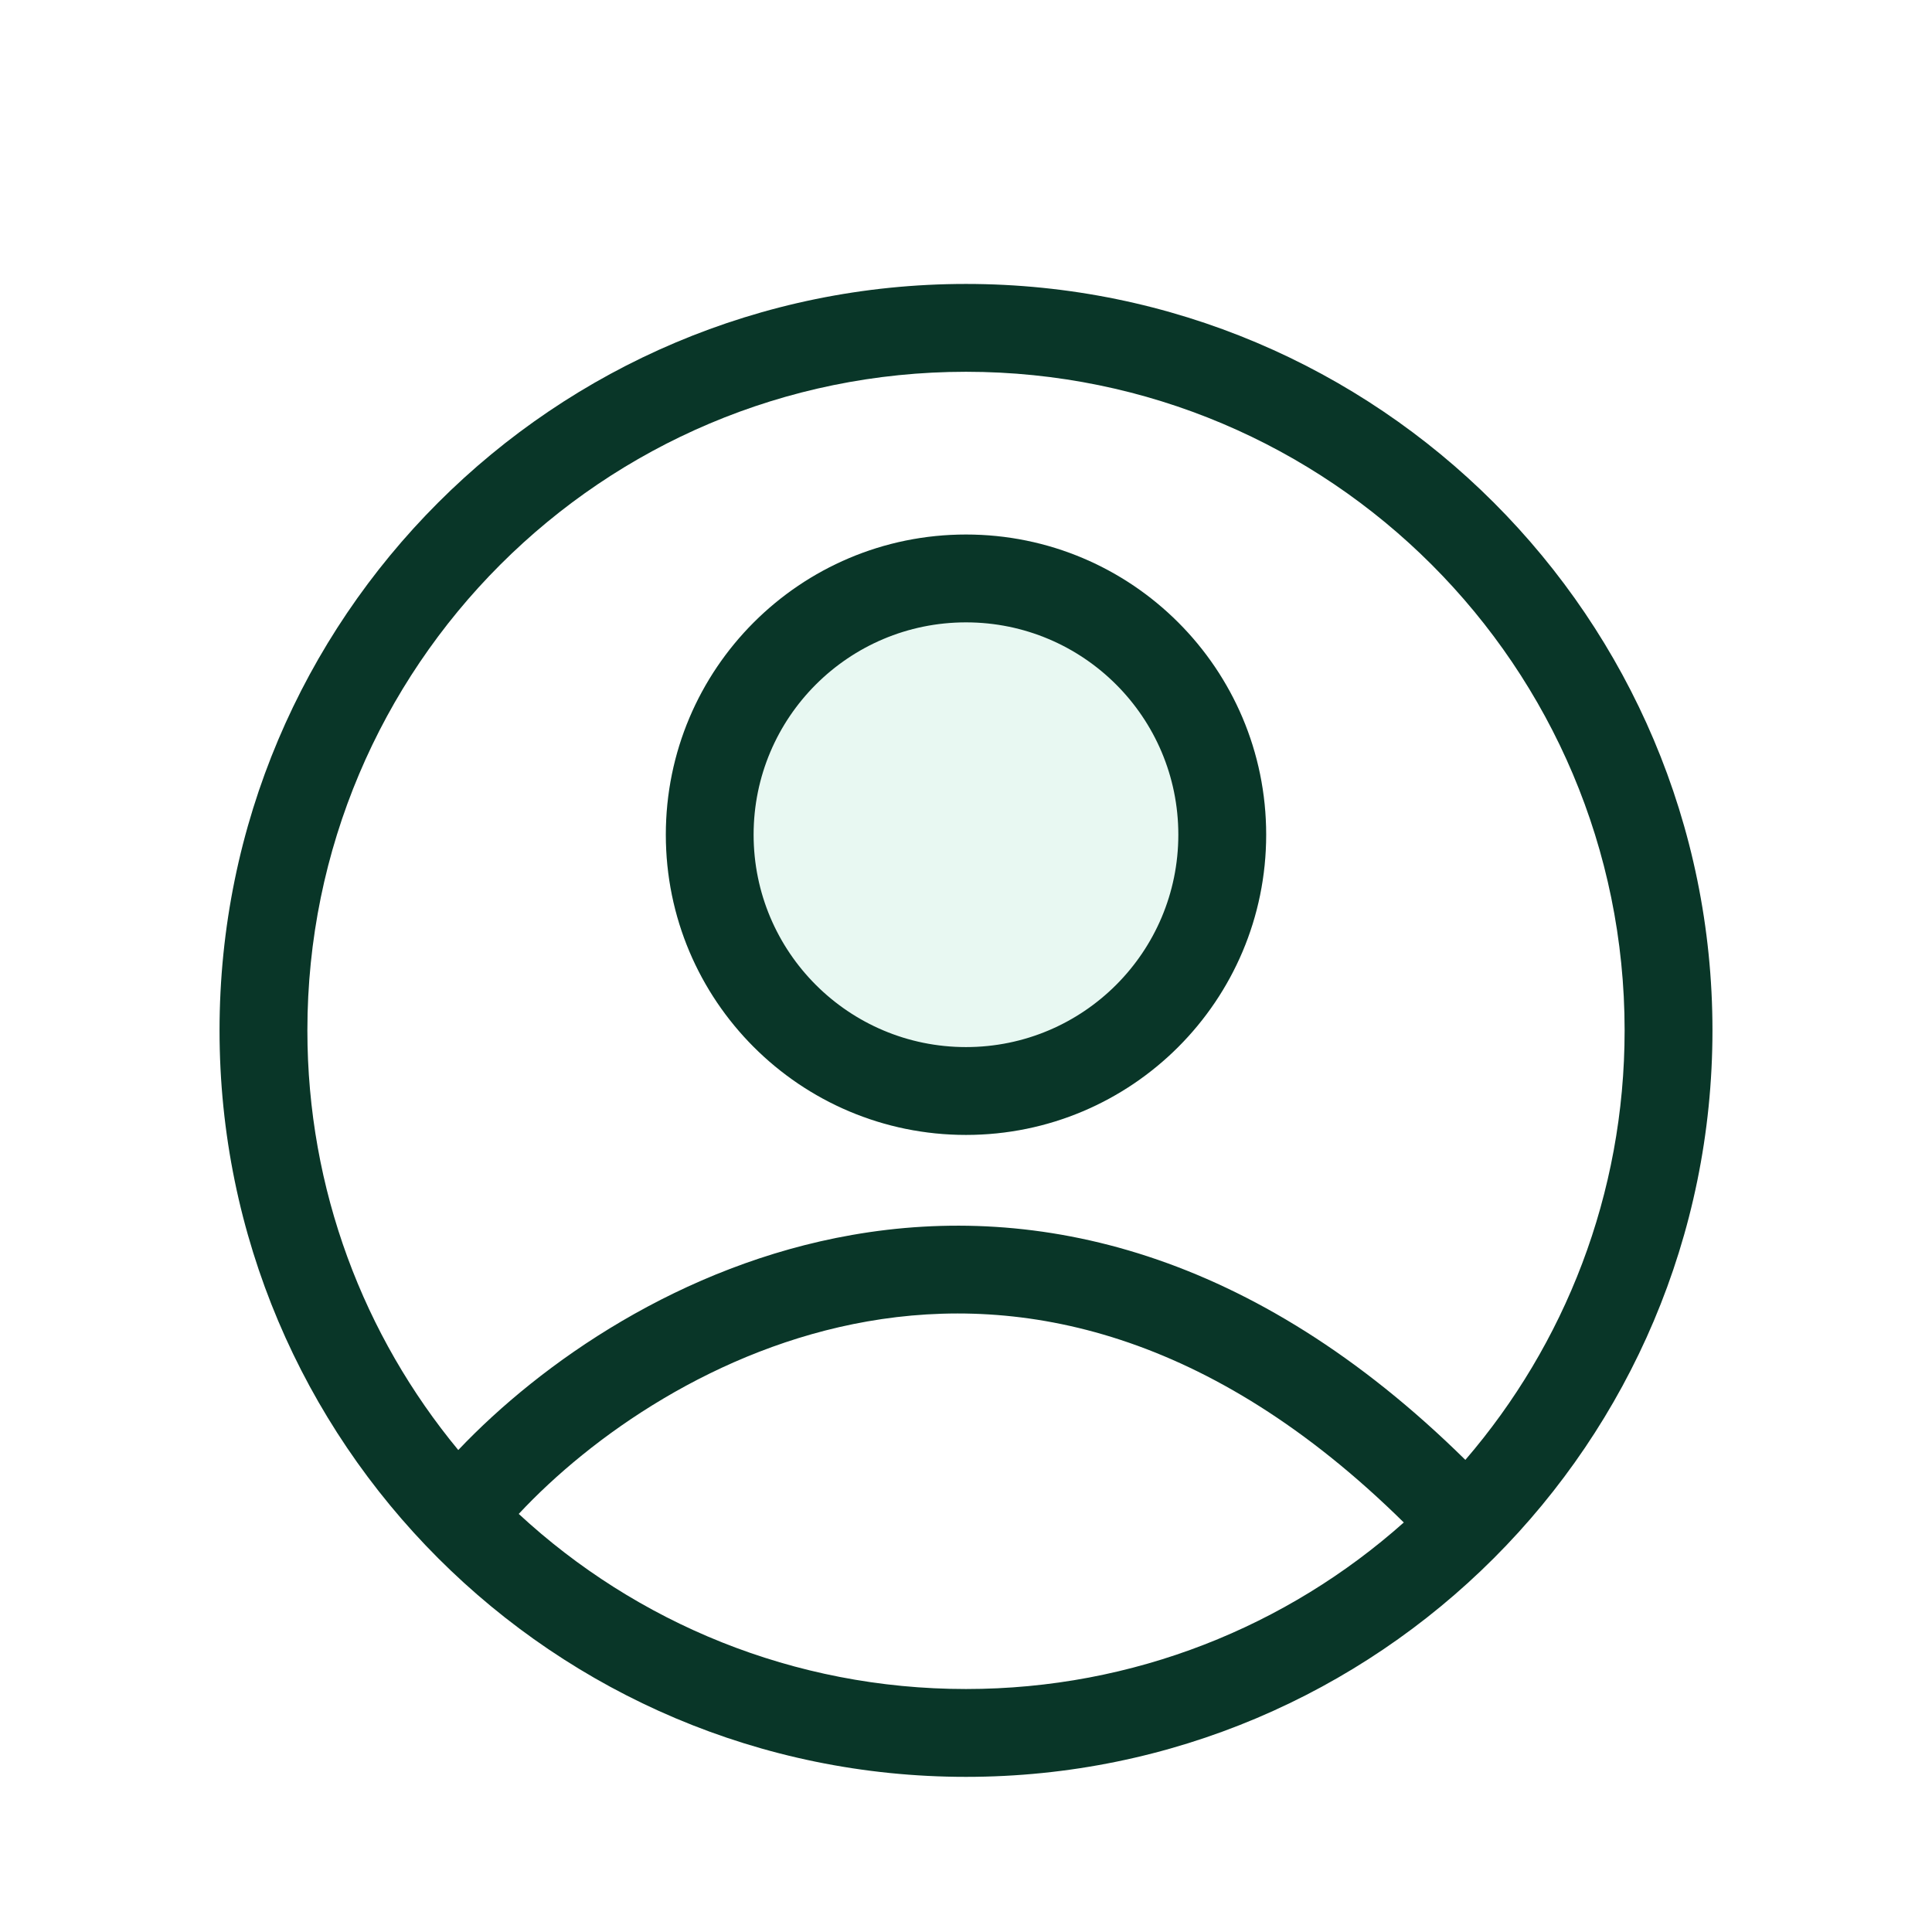
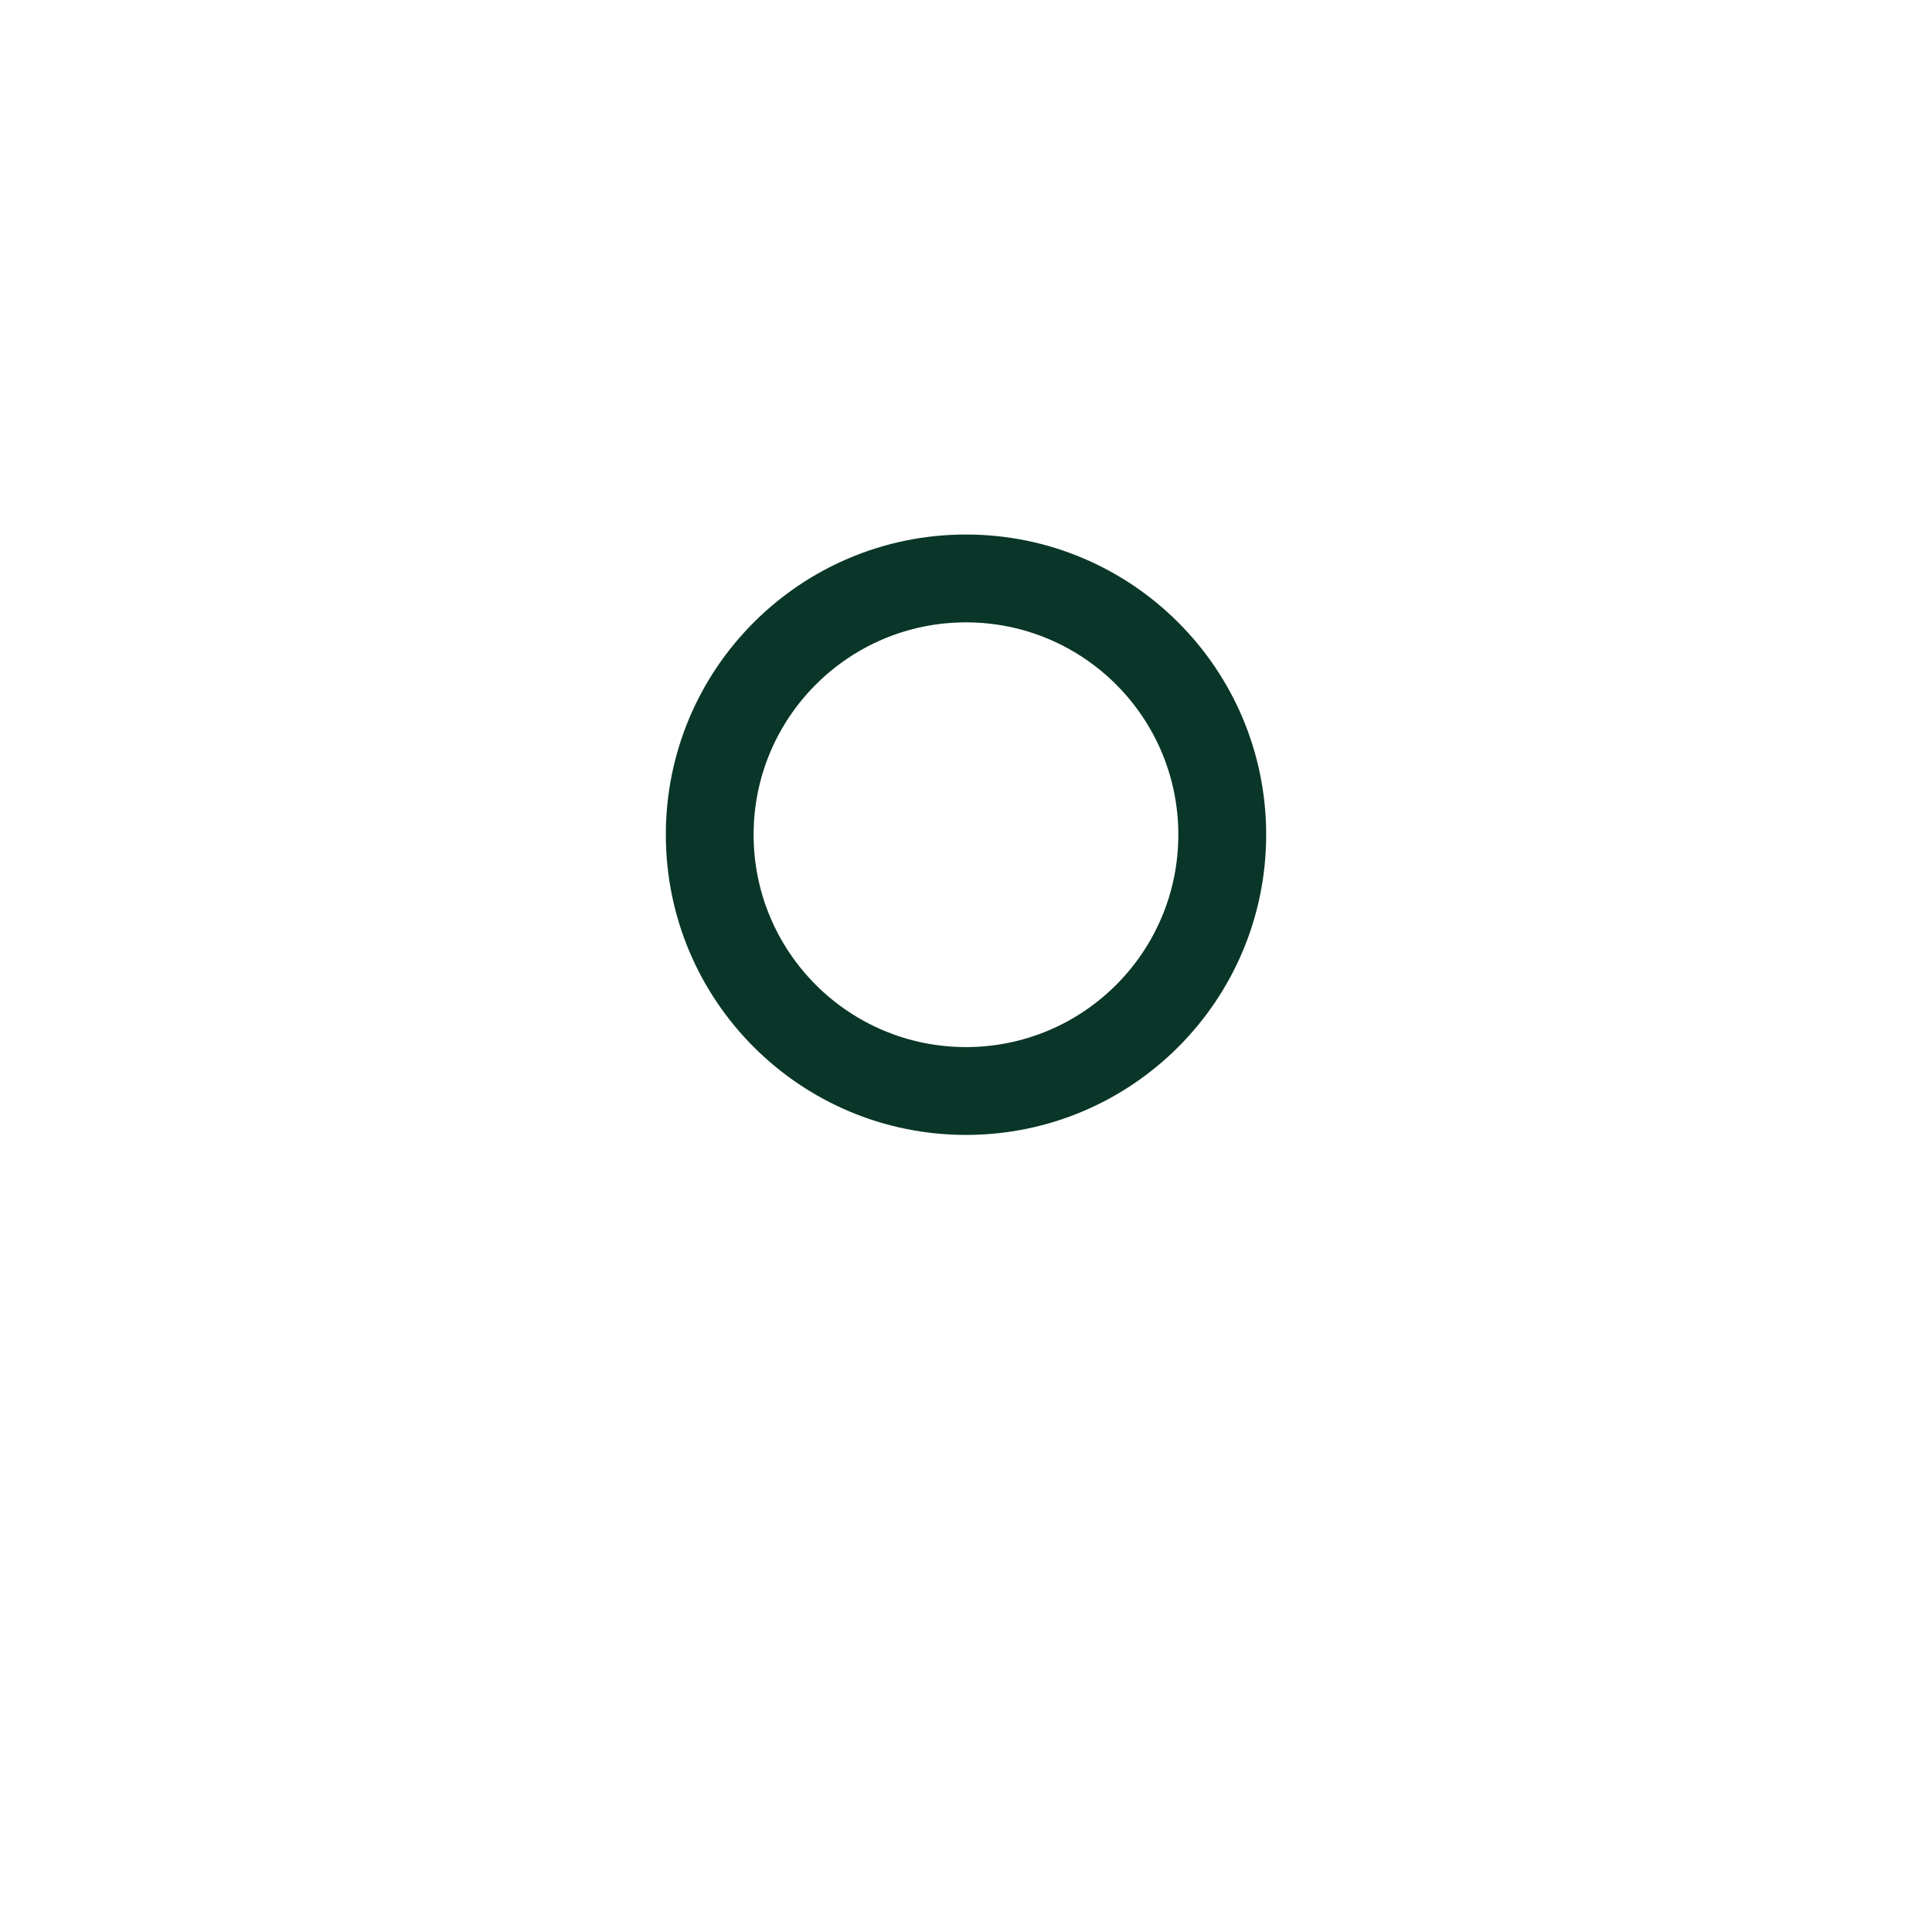
<svg xmlns="http://www.w3.org/2000/svg" width="30" height="30" viewBox="0 0 30 30" fill="none">
  <g filter="url(#filter0_d_10001_10589)">
-     <path d="M19.662 11.961C19.662 14.536 17.575 16.623 15 16.623C12.426 16.623 10.339 14.536 10.339 11.961C10.339 9.387 12.426 7.3 15 7.3C17.575 7.3 19.662 9.387 19.662 11.961Z" fill="#E8F8F2" />
    <path fill-rule="evenodd" clip-rule="evenodd" d="M15 16.623C17.574 16.623 19.661 14.536 19.661 11.961C19.661 9.387 17.574 7.3 15 7.3C12.425 7.3 10.339 9.387 10.339 11.961C10.339 14.536 12.425 16.623 15 16.623ZM15 15.259C16.821 15.259 18.297 13.783 18.297 11.961C18.297 10.14 16.821 8.664 15 8.664C13.179 8.664 11.702 10.14 11.702 11.961C11.702 13.783 13.179 15.259 15 15.259Z" fill="#093628" />
-     <path fill-rule="evenodd" clip-rule="evenodd" d="M15 26.591C21.401 26.591 26.591 21.401 26.591 15C26.591 8.599 21.401 3.409 15 3.409C8.598 3.409 3.409 8.599 3.409 15C3.409 21.401 8.598 26.591 15 26.591ZM22.754 21.669C24.295 19.878 25.227 17.548 25.227 15C25.227 9.352 20.648 4.773 15 4.773C9.351 4.773 4.773 9.352 4.773 15C4.773 17.476 5.652 19.746 7.116 21.516C8.402 20.161 10.57 18.642 13.232 18.176C16.097 17.674 19.445 18.406 22.754 21.669ZM21.798 22.641C18.779 19.664 15.867 19.098 13.468 19.519C11.119 19.931 9.177 21.305 8.055 22.508C9.879 24.196 12.319 25.227 15 25.227C17.609 25.227 19.991 24.25 21.798 22.641Z" fill="#093628" />
  </g>
  <defs>
    <filter id="filter0_d_10001_10589" x="-2" y="-1" width="34" height="34" filterUnits="userSpaceOnUse" color-interpolation-filters="sRGB">
      <feFlood flood-opacity="0" result="BackgroundImageFix" />
      <feColorMatrix in="SourceAlpha" type="matrix" values="0 0 0 0 0 0 0 0 0 0 0 0 0 0 0 0 0 0 127 0" result="hardAlpha" />
      <feOffset dy="1" />
      <feGaussianBlur stdDeviation="1" />
      <feComposite in2="hardAlpha" operator="out" />
      <feColorMatrix type="matrix" values="0 0 0 0 0.138 0 0 0 0 0.534 0 0 0 0 1 0 0 0 0.15 0" />
      <feBlend mode="normal" in2="BackgroundImageFix" result="effect1_dropShadow_10001_10589" />
      <feBlend mode="normal" in="SourceGraphic" in2="effect1_dropShadow_10001_10589" result="shape" />
    </filter>
  </defs>
</svg>